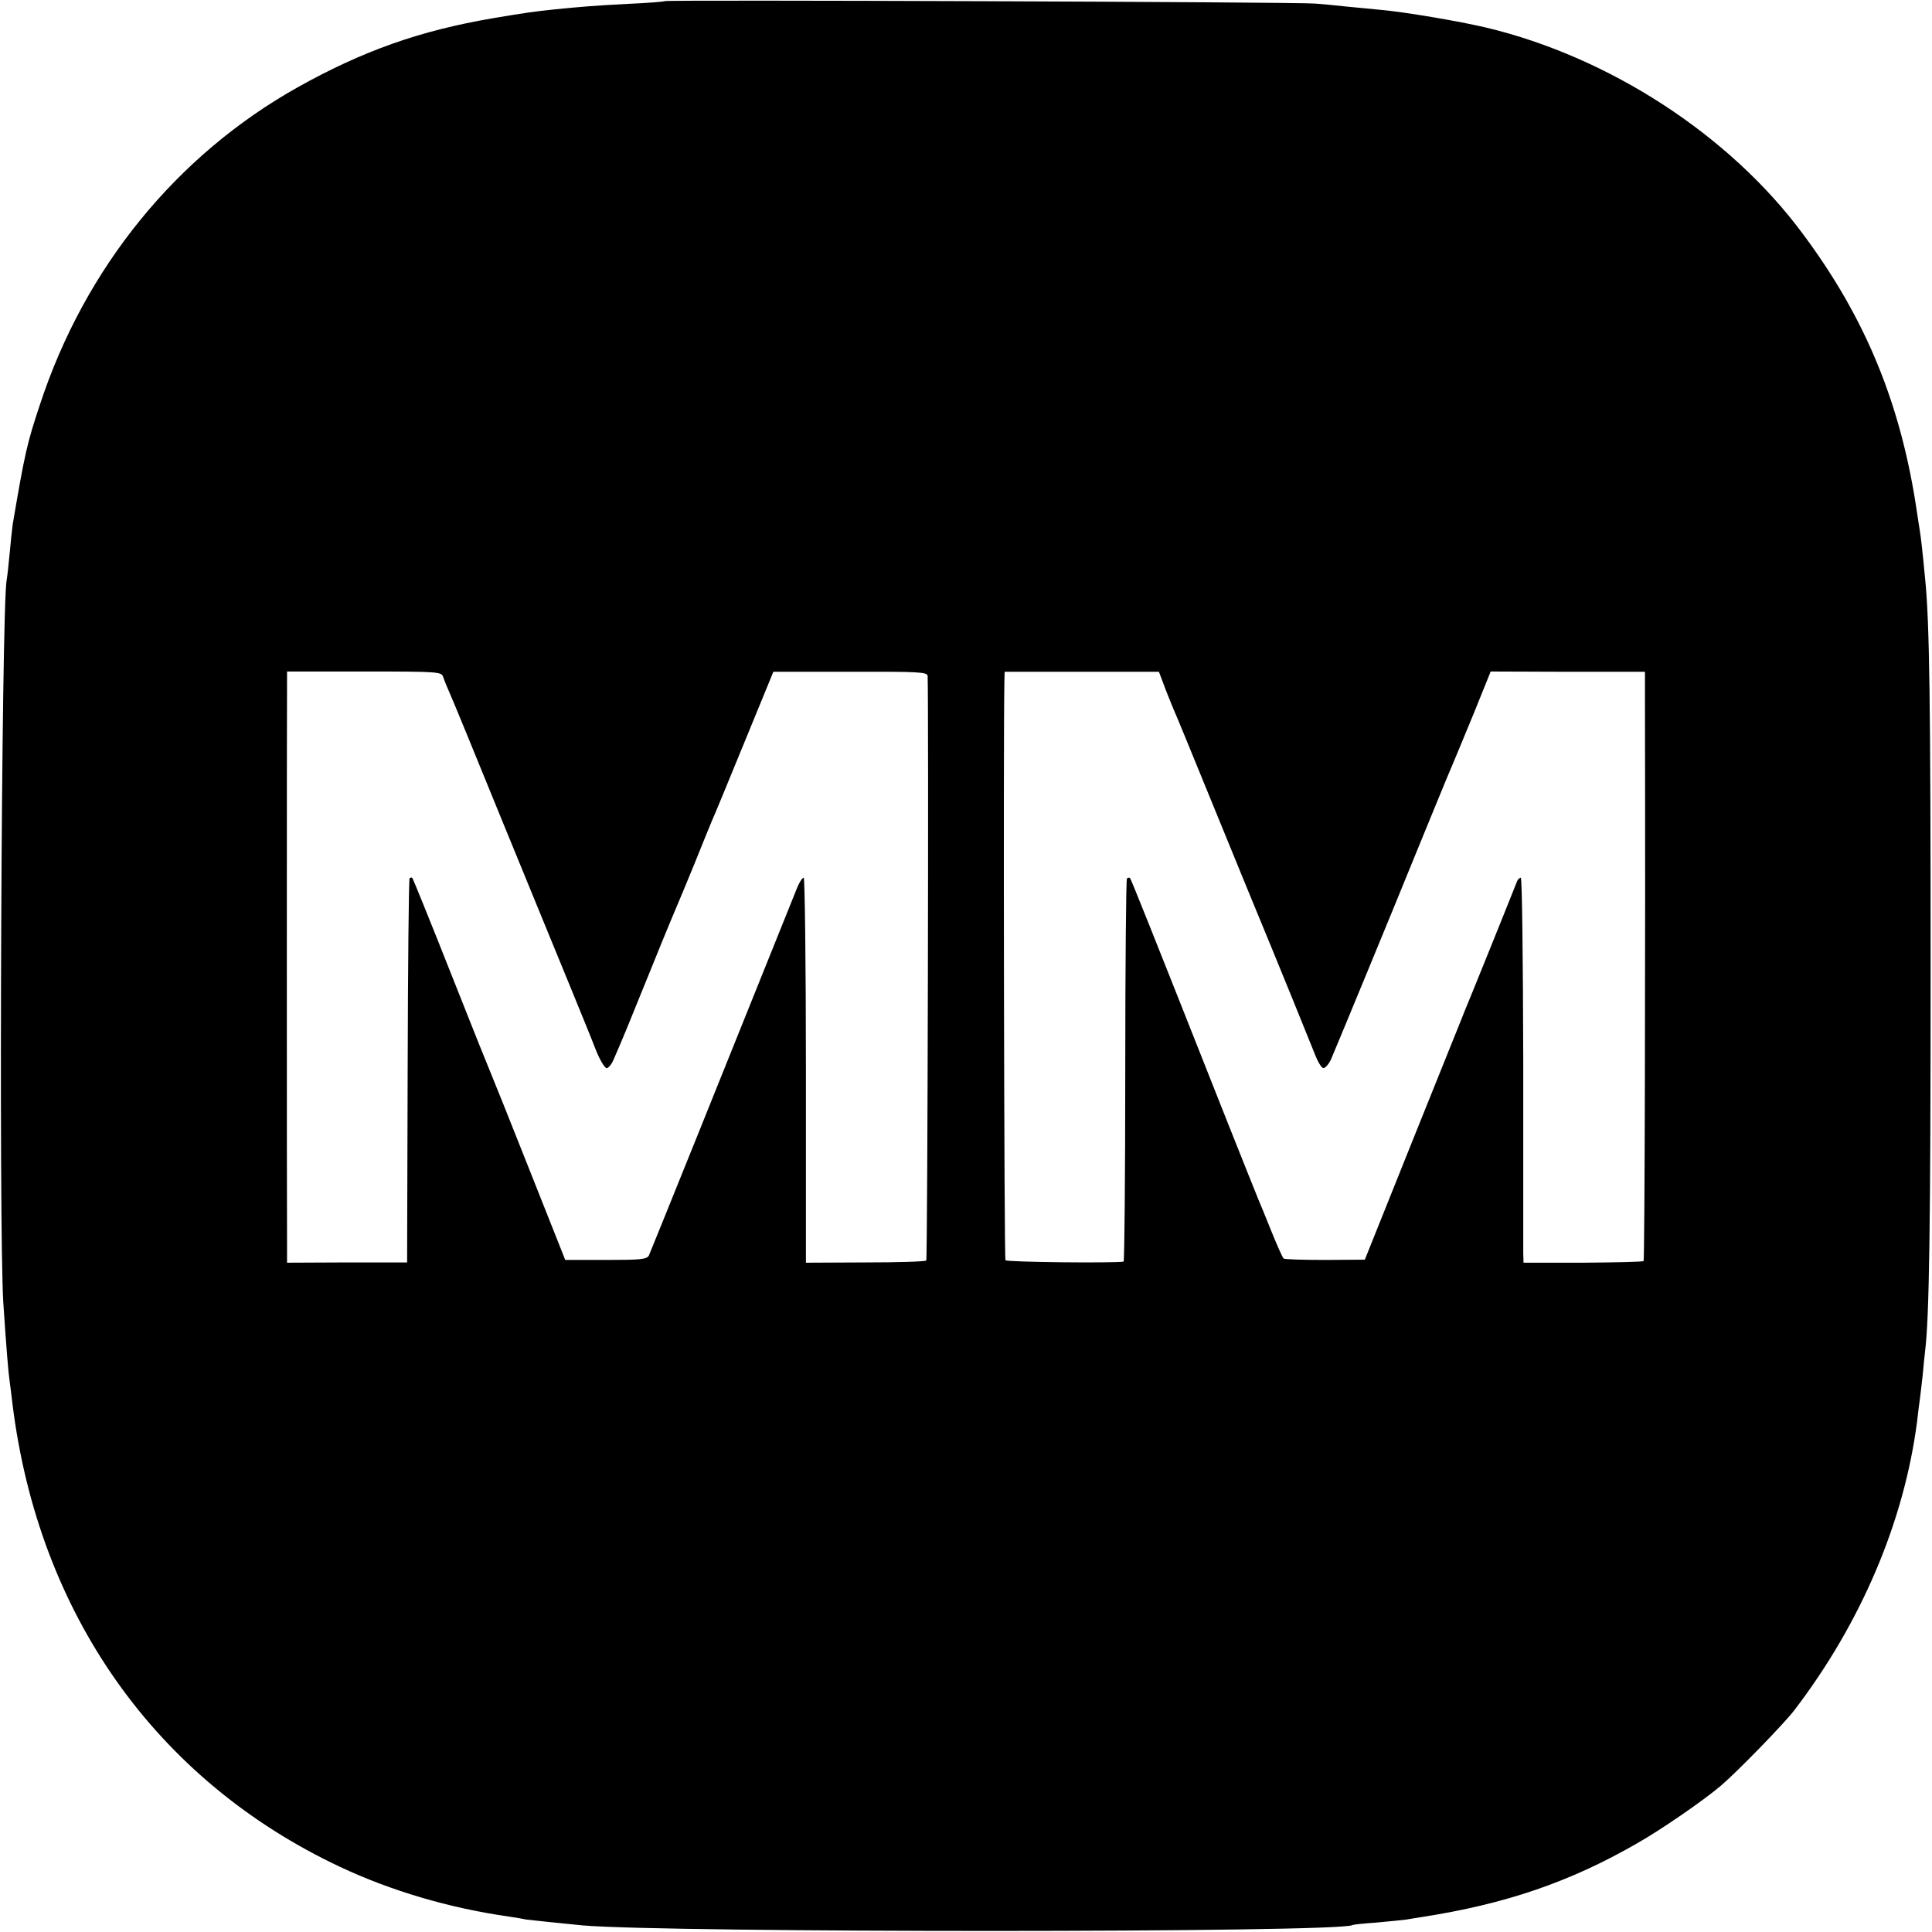
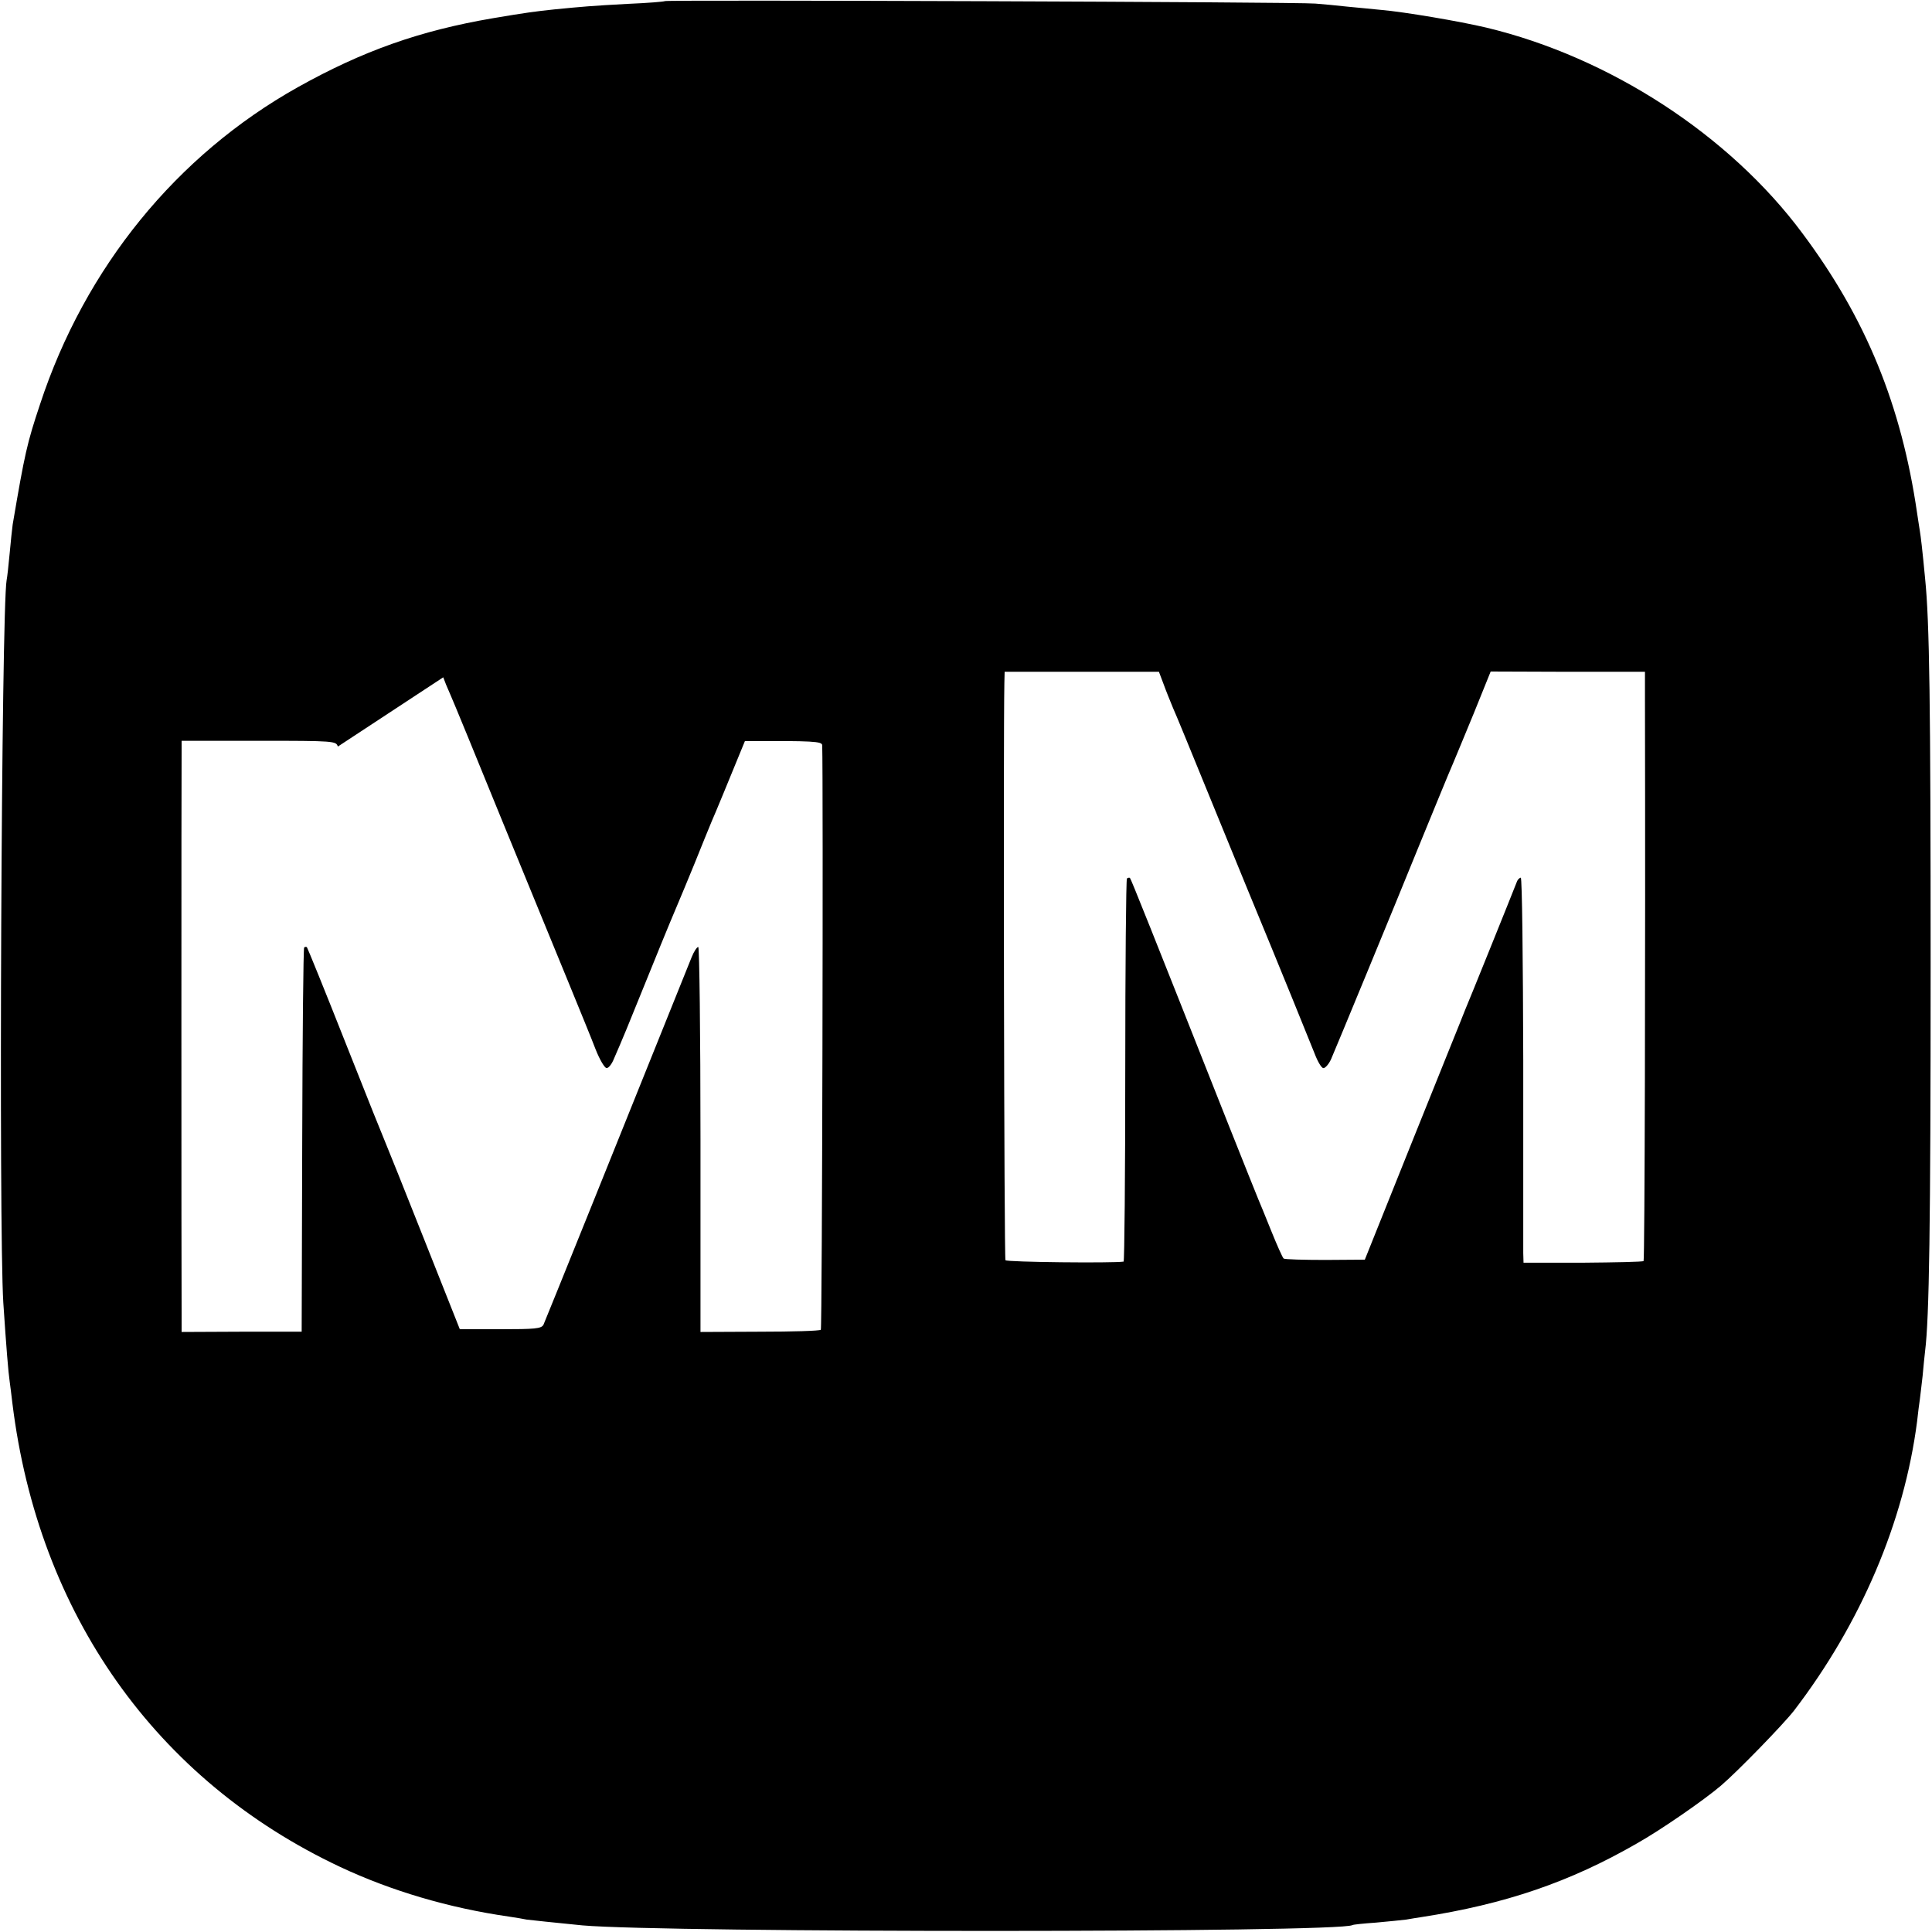
<svg xmlns="http://www.w3.org/2000/svg" version="1.0" width="700pt" height="700pt" viewBox="0 0 700 700" preserveAspectRatio="xMidYMid meet">
  <g transform="translate(0,700) scale(0.1,-0.1)" fill="#000000" stroke="none">
-     <path d="M2409 6996 c-2 -2 -62 -7 -134 -10 -131 -7 -164 -10 -266 -20 -67 -7 -105 -12 -223 -32 -264 -45 -471 -118 -707 -250 -439 -246 -771 -653 -934 -1149 -47 -141 -55 -176 -99 -435 -2 -14 -7 -61 -11 -105 -4 -44 -9 -88 -11 -97 -19 -106 -29 -2347 -12 -2618 11 -165 18 -251 23 -285 2 -16 7 -52 10 -80 94 -763 520 -1365 1187 -1679 185 -87 395 -149 611 -180 27 -4 56 -9 65 -11 15 -2 101 -11 202 -21 305 -27 2744 -27 2790 1 3 2 41 6 85 9 44 4 94 9 110 11 17 3 41 7 55 9 304 47 538 127 781 267 87 49 243 157 304 209 60 51 226 222 265 272 242 316 399 684 446 1048 3 30 8 66 10 80 2 14 6 52 10 85 3 33 7 74 9 90 15 120 20 448 20 1395 0 956 -4 1247 -20 1404 -10 106 -16 155 -19 172 -2 11 -6 40 -10 65 -57 391 -185 705 -415 1013 -264 356 -699 639 -1146 746 -97 23 -298 57 -380 64 -33 3 -89 9 -124 12 -36 4 -88 9 -115 11 -61 6 -2351 14 -2357 9z m-803 -2450 c4 -12 15 -39 25 -61 10 -22 95 -229 189 -460 95 -231 203 -496 242 -590 38 -93 82 -200 96 -237 15 -38 33 -68 40 -68 7 0 19 15 26 33 32 73 48 112 135 327 50 124 96 234 101 245 5 11 30 72 56 135 25 63 54 133 63 155 10 22 64 153 120 290 l103 251 279 0 c248 1 279 -1 280 -15 4 -111 0 -2113 -5 -2118 -4 -4 -103 -7 -221 -7 l-215 -1 0 698 c0 383 -4 697 -8 697 -5 0 -16 -17 -24 -37 -259 -645 -531 -1319 -537 -1332 -8 -14 -30 -16 -156 -16 l-147 0 -129 325 c-71 179 -133 334 -138 345 -5 11 -71 175 -146 365 -75 190 -139 347 -141 349 -2 2 -7 2 -10 -1 -3 -4 -6 -318 -7 -699 l-2 -693 -217 0 -218 -1 0 70 c-1 95 -1 2002 0 2041 l0 31 280 0 c275 0 280 -1 286 -21z m2610 -25 c9 -25 25 -64 34 -86 22 -51 6 -12 267 -650 125 -302 235 -574 246 -602 11 -29 25 -53 32 -53 7 0 20 15 28 33 12 27 236 569 312 757 46 112 117 286 130 315 7 17 41 98 75 181 l61 151 280 -1 279 0 0 -106 c2 -950 -1 -2024 -5 -2029 -3 -3 -102 -5 -220 -6 l-215 0 -1 35 c0 19 0 333 0 698 -1 364 -4 662 -9 662 -4 0 -10 -6 -13 -12 -19 -49 -180 -448 -189 -468 -5 -14 -90 -223 -187 -465 l-176 -439 -143 -1 c-79 0 -147 2 -151 5 -4 3 -24 48 -45 100 -21 52 -42 104 -47 115 -5 11 -54 135 -110 275 -281 710 -351 885 -355 889 -2 2 -7 1 -11 -2 -3 -4 -6 -317 -6 -697 0 -379 -3 -690 -6 -691 -37 -6 -424 -2 -428 5 -5 7 -8 1889 -4 2092 l1 40 279 0 280 0 17 -45z" />
+     <path d="M2409 6996 c-2 -2 -62 -7 -134 -10 -131 -7 -164 -10 -266 -20 -67 -7 -105 -12 -223 -32 -264 -45 -471 -118 -707 -250 -439 -246 -771 -653 -934 -1149 -47 -141 -55 -176 -99 -435 -2 -14 -7 -61 -11 -105 -4 -44 -9 -88 -11 -97 -19 -106 -29 -2347 -12 -2618 11 -165 18 -251 23 -285 2 -16 7 -52 10 -80 94 -763 520 -1365 1187 -1679 185 -87 395 -149 611 -180 27 -4 56 -9 65 -11 15 -2 101 -11 202 -21 305 -27 2744 -27 2790 1 3 2 41 6 85 9 44 4 94 9 110 11 17 3 41 7 55 9 304 47 538 127 781 267 87 49 243 157 304 209 60 51 226 222 265 272 242 316 399 684 446 1048 3 30 8 66 10 80 2 14 6 52 10 85 3 33 7 74 9 90 15 120 20 448 20 1395 0 956 -4 1247 -20 1404 -10 106 -16 155 -19 172 -2 11 -6 40 -10 65 -57 391 -185 705 -415 1013 -264 356 -699 639 -1146 746 -97 23 -298 57 -380 64 -33 3 -89 9 -124 12 -36 4 -88 9 -115 11 -61 6 -2351 14 -2357 9z m-803 -2450 c4 -12 15 -39 25 -61 10 -22 95 -229 189 -460 95 -231 203 -496 242 -590 38 -93 82 -200 96 -237 15 -38 33 -68 40 -68 7 0 19 15 26 33 32 73 48 112 135 327 50 124 96 234 101 245 5 11 30 72 56 135 25 63 54 133 63 155 10 22 64 153 120 290 c248 1 279 -1 280 -15 4 -111 0 -2113 -5 -2118 -4 -4 -103 -7 -221 -7 l-215 -1 0 698 c0 383 -4 697 -8 697 -5 0 -16 -17 -24 -37 -259 -645 -531 -1319 -537 -1332 -8 -14 -30 -16 -156 -16 l-147 0 -129 325 c-71 179 -133 334 -138 345 -5 11 -71 175 -146 365 -75 190 -139 347 -141 349 -2 2 -7 2 -10 -1 -3 -4 -6 -318 -7 -699 l-2 -693 -217 0 -218 -1 0 70 c-1 95 -1 2002 0 2041 l0 31 280 0 c275 0 280 -1 286 -21z m2610 -25 c9 -25 25 -64 34 -86 22 -51 6 -12 267 -650 125 -302 235 -574 246 -602 11 -29 25 -53 32 -53 7 0 20 15 28 33 12 27 236 569 312 757 46 112 117 286 130 315 7 17 41 98 75 181 l61 151 280 -1 279 0 0 -106 c2 -950 -1 -2024 -5 -2029 -3 -3 -102 -5 -220 -6 l-215 0 -1 35 c0 19 0 333 0 698 -1 364 -4 662 -9 662 -4 0 -10 -6 -13 -12 -19 -49 -180 -448 -189 -468 -5 -14 -90 -223 -187 -465 l-176 -439 -143 -1 c-79 0 -147 2 -151 5 -4 3 -24 48 -45 100 -21 52 -42 104 -47 115 -5 11 -54 135 -110 275 -281 710 -351 885 -355 889 -2 2 -7 1 -11 -2 -3 -4 -6 -317 -6 -697 0 -379 -3 -690 -6 -691 -37 -6 -424 -2 -428 5 -5 7 -8 1889 -4 2092 l1 40 279 0 280 0 17 -45z" />
  </g>
</svg>